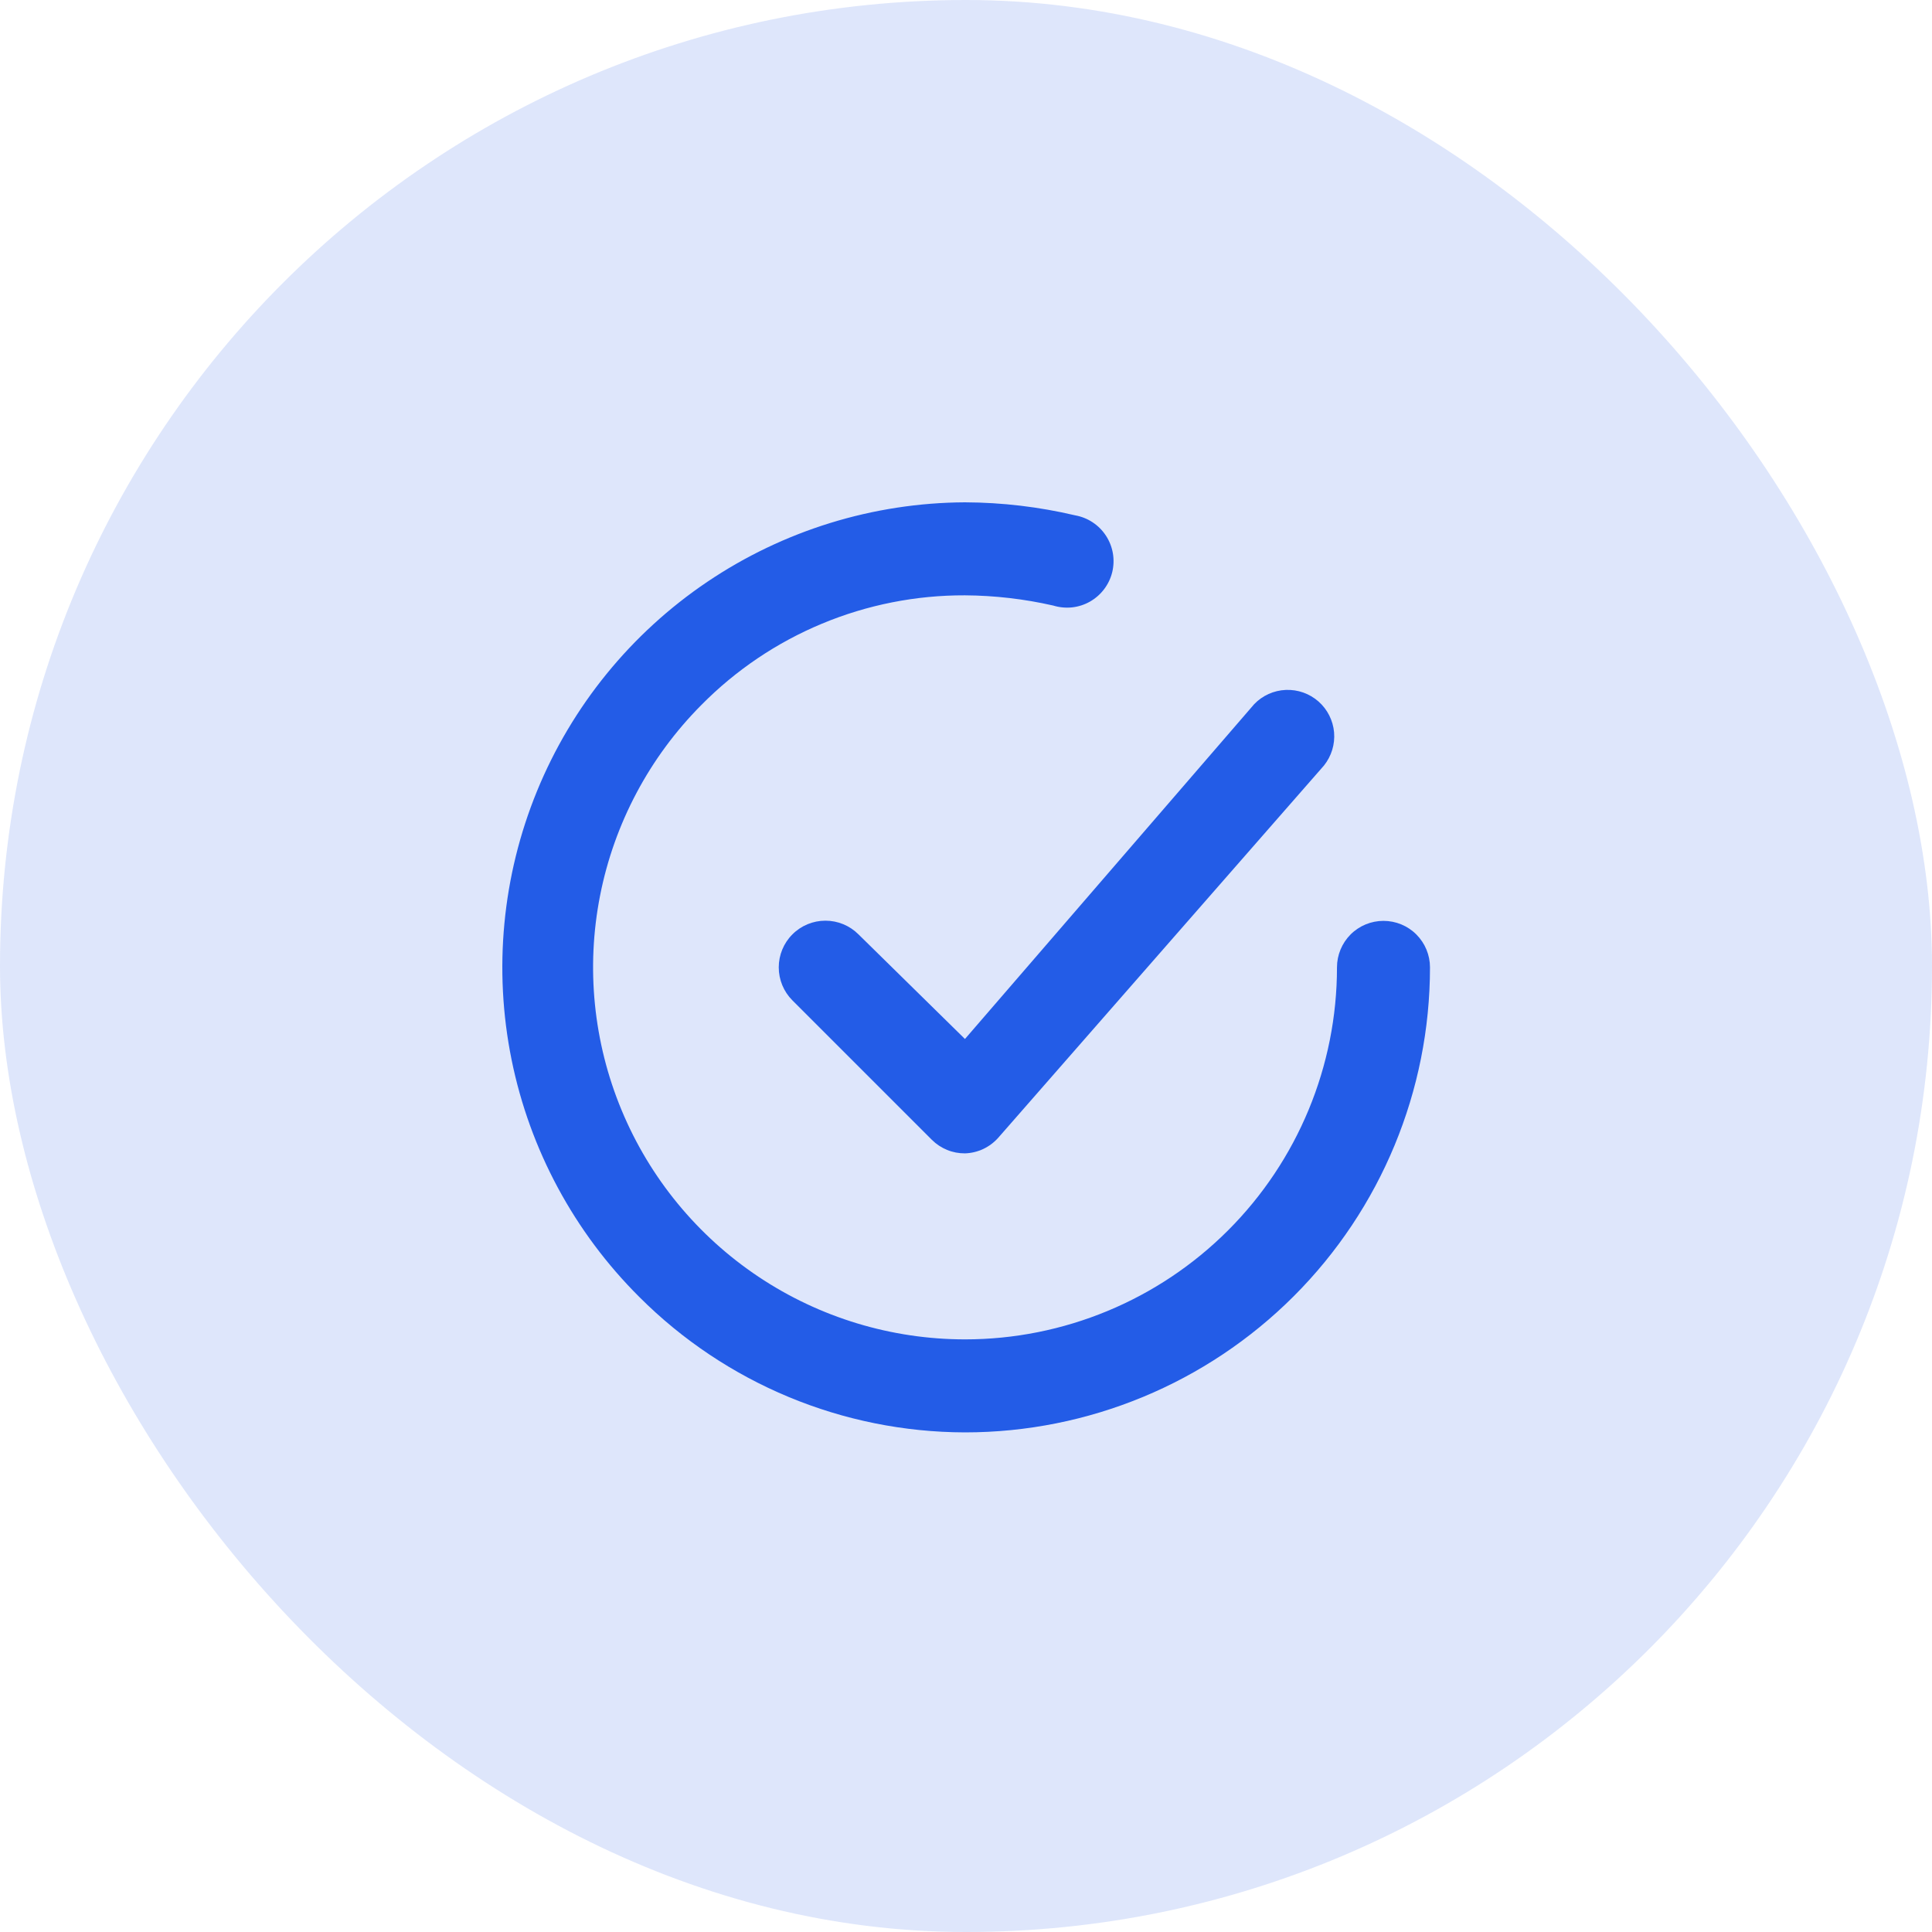
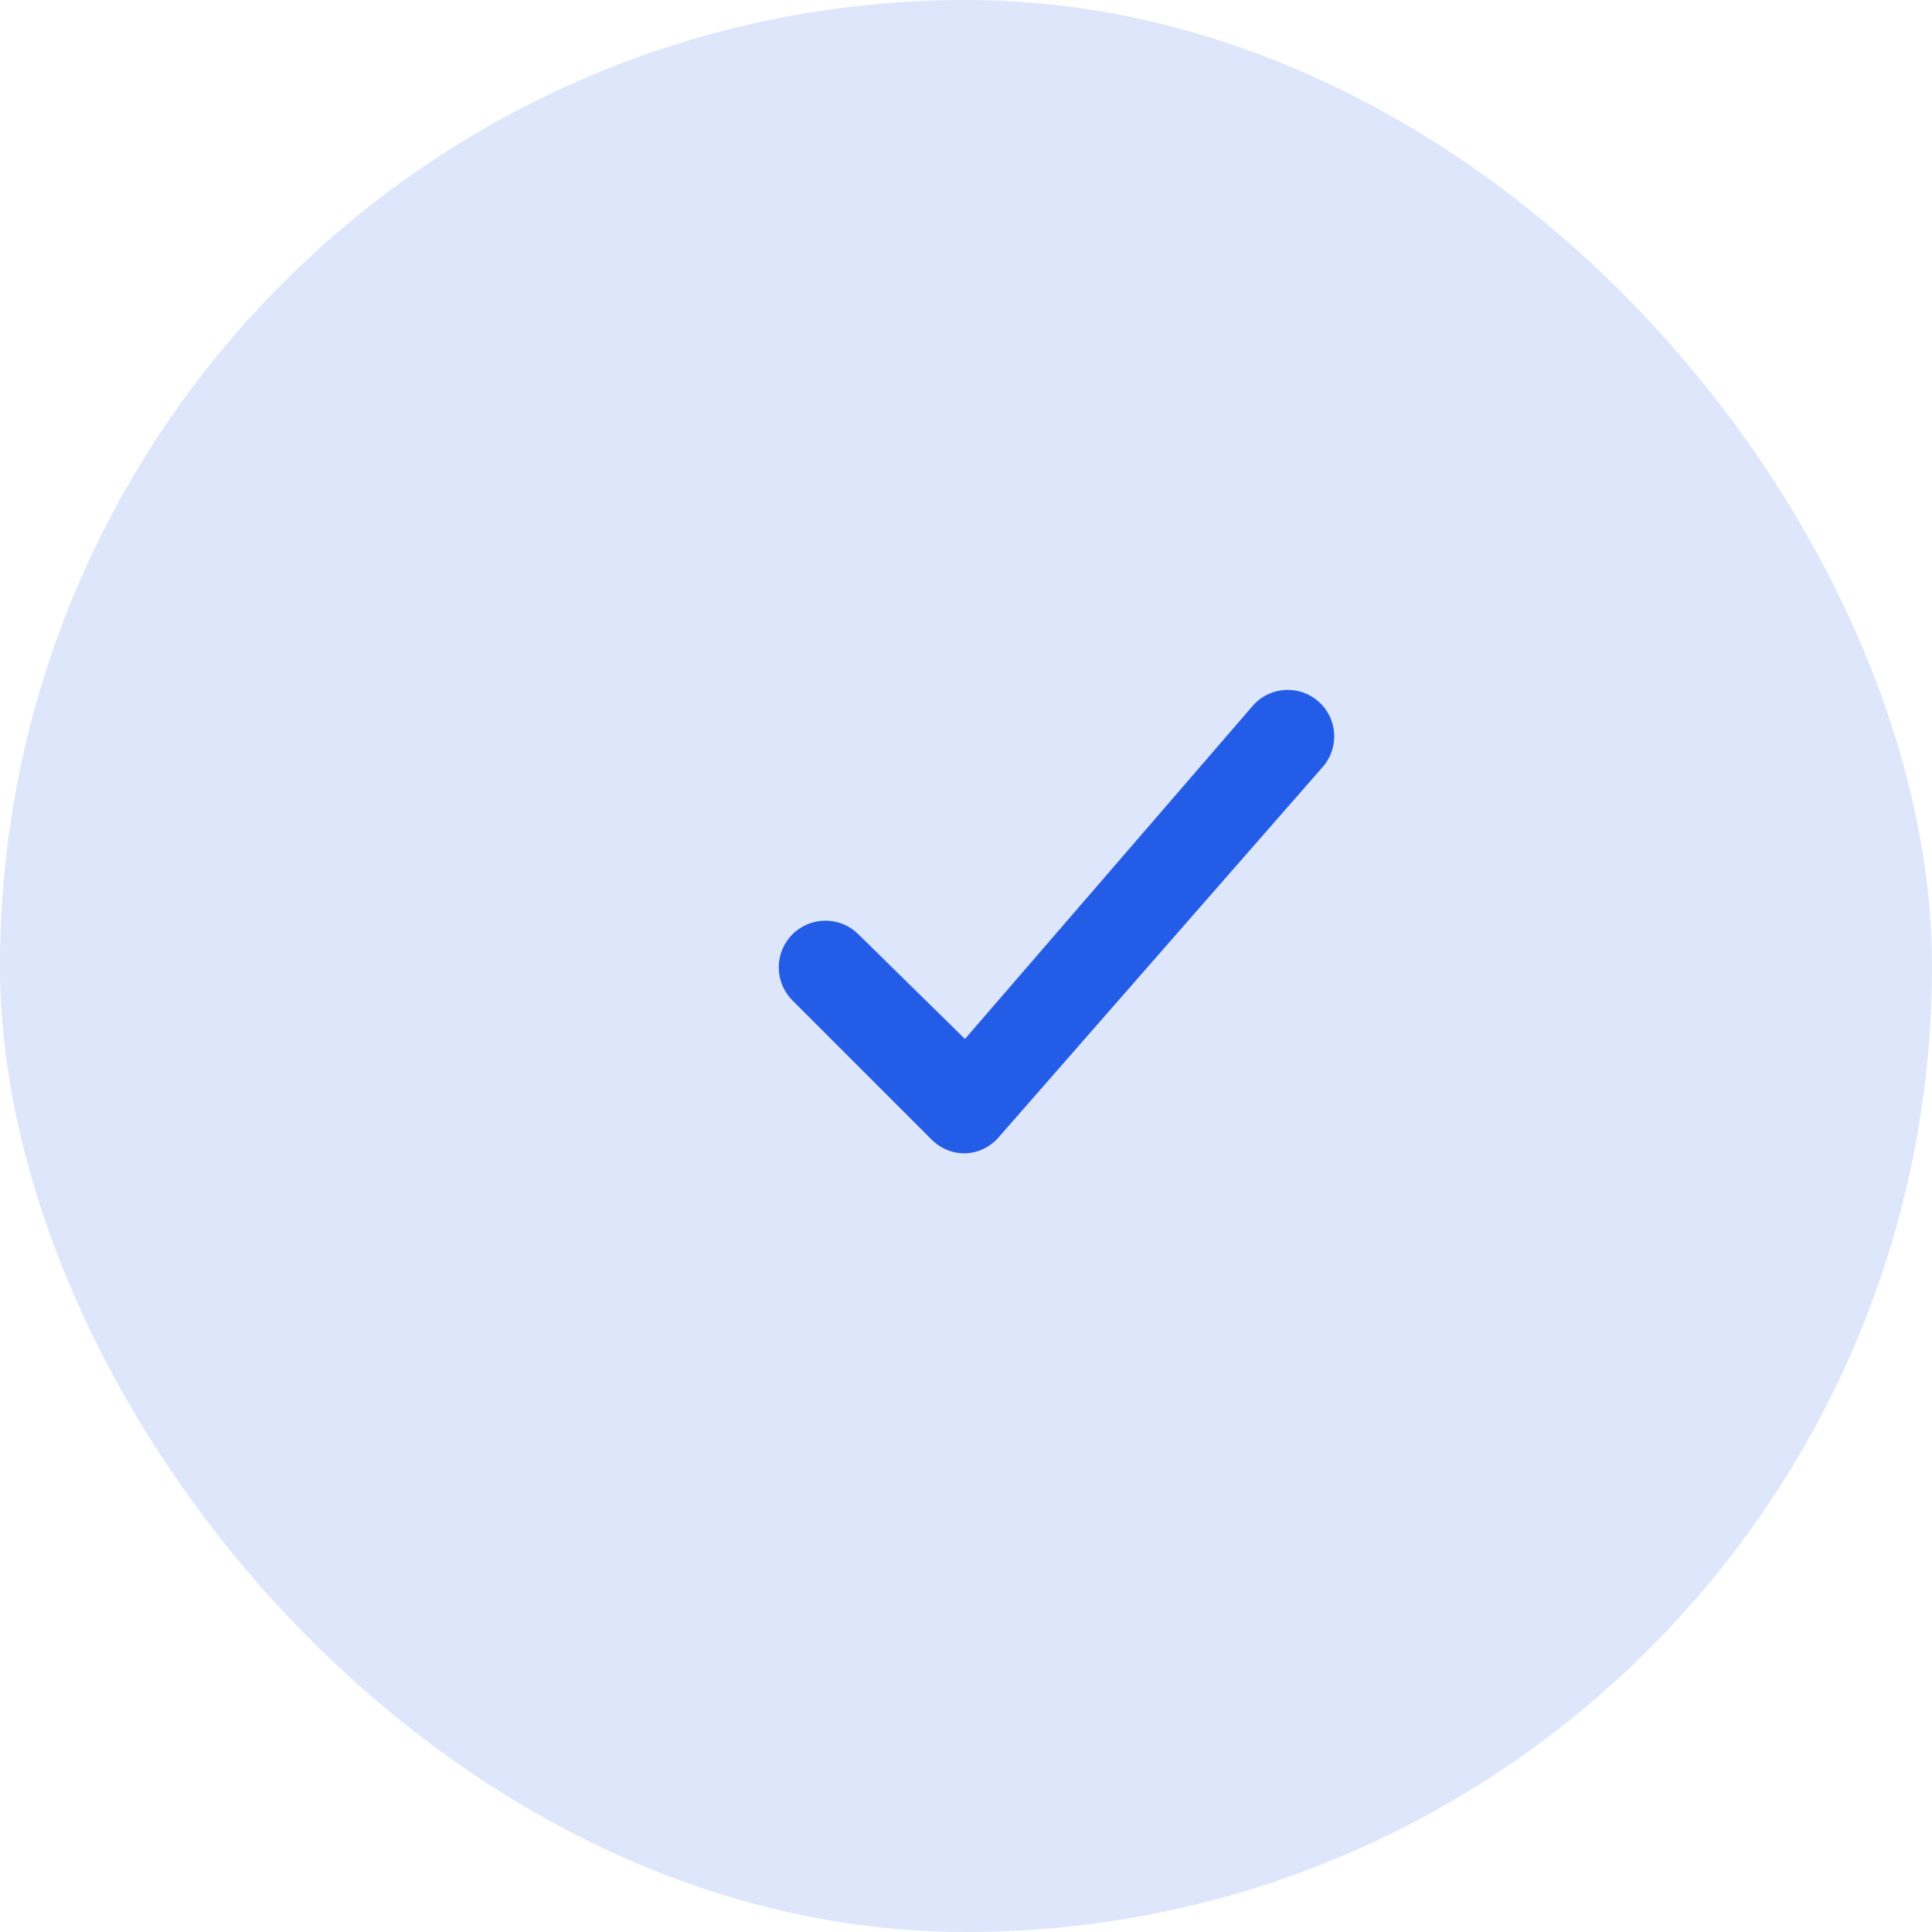
<svg xmlns="http://www.w3.org/2000/svg" width="50" height="50" viewBox="0 0 50 50" fill="none">
  <g id="Frame 240">
    <rect width="50" height="50" rx="25" fill="#235CE7" fill-opacity="0.15" />
    <g id="Group 224">
      <path id="Vector" d="M22.217 24.181C21.99 23.954 21.683 23.827 21.362 23.827C21.042 23.827 20.734 23.954 20.508 24.181C20.281 24.407 20.154 24.715 20.154 25.035C20.154 25.356 20.281 25.663 20.508 25.89L24.118 29.5C24.231 29.612 24.364 29.7 24.511 29.76C24.657 29.82 24.814 29.85 24.973 29.849C25.137 29.844 25.299 29.805 25.448 29.735C25.597 29.664 25.73 29.564 25.839 29.44L34.264 19.812C34.458 19.57 34.552 19.263 34.526 18.954C34.499 18.645 34.354 18.358 34.122 18.154C33.889 17.949 33.586 17.842 33.276 17.855C32.966 17.868 32.673 18 32.459 18.223L24.973 26.889L22.217 24.181Z" fill="#235CE7" />
-       <path id="Vector_2" d="M35.804 23.832C35.485 23.832 35.179 23.958 34.953 24.184C34.728 24.41 34.601 24.716 34.601 25.035C34.601 27.589 33.586 30.038 31.781 31.843C29.975 33.649 27.526 34.663 24.973 34.663C23.071 34.662 21.213 34.099 19.631 33.043C18.05 31.987 16.816 30.487 16.087 28.731C15.357 26.975 15.163 25.043 15.53 23.177C15.897 21.311 16.808 19.596 18.149 18.247C19.04 17.344 20.103 16.627 21.274 16.14C22.446 15.652 23.703 15.403 24.973 15.407C25.742 15.412 26.509 15.501 27.259 15.672C27.416 15.72 27.582 15.736 27.745 15.719C27.908 15.701 28.067 15.65 28.209 15.569C28.352 15.487 28.477 15.378 28.576 15.246C28.675 15.115 28.746 14.965 28.785 14.805C28.823 14.646 28.829 14.48 28.801 14.318C28.773 14.156 28.712 14.001 28.622 13.864C28.532 13.726 28.415 13.608 28.278 13.518C28.141 13.427 27.987 13.366 27.825 13.337C26.89 13.117 25.933 13.004 24.973 13C22.595 13.012 20.274 13.729 18.303 15.059C16.332 16.389 14.799 18.273 13.898 20.473C12.997 22.674 12.768 25.092 13.239 27.422C13.711 29.753 14.862 31.891 16.548 33.568C18.783 35.804 21.812 37.063 24.973 37.07C28.165 37.07 31.226 35.802 33.483 33.545C35.74 31.288 37.008 28.227 37.008 25.035C37.008 24.716 36.881 24.41 36.655 24.184C36.43 23.958 36.123 23.832 35.804 23.832Z" fill="#235CE7" />
    </g>
  </g>
</svg>